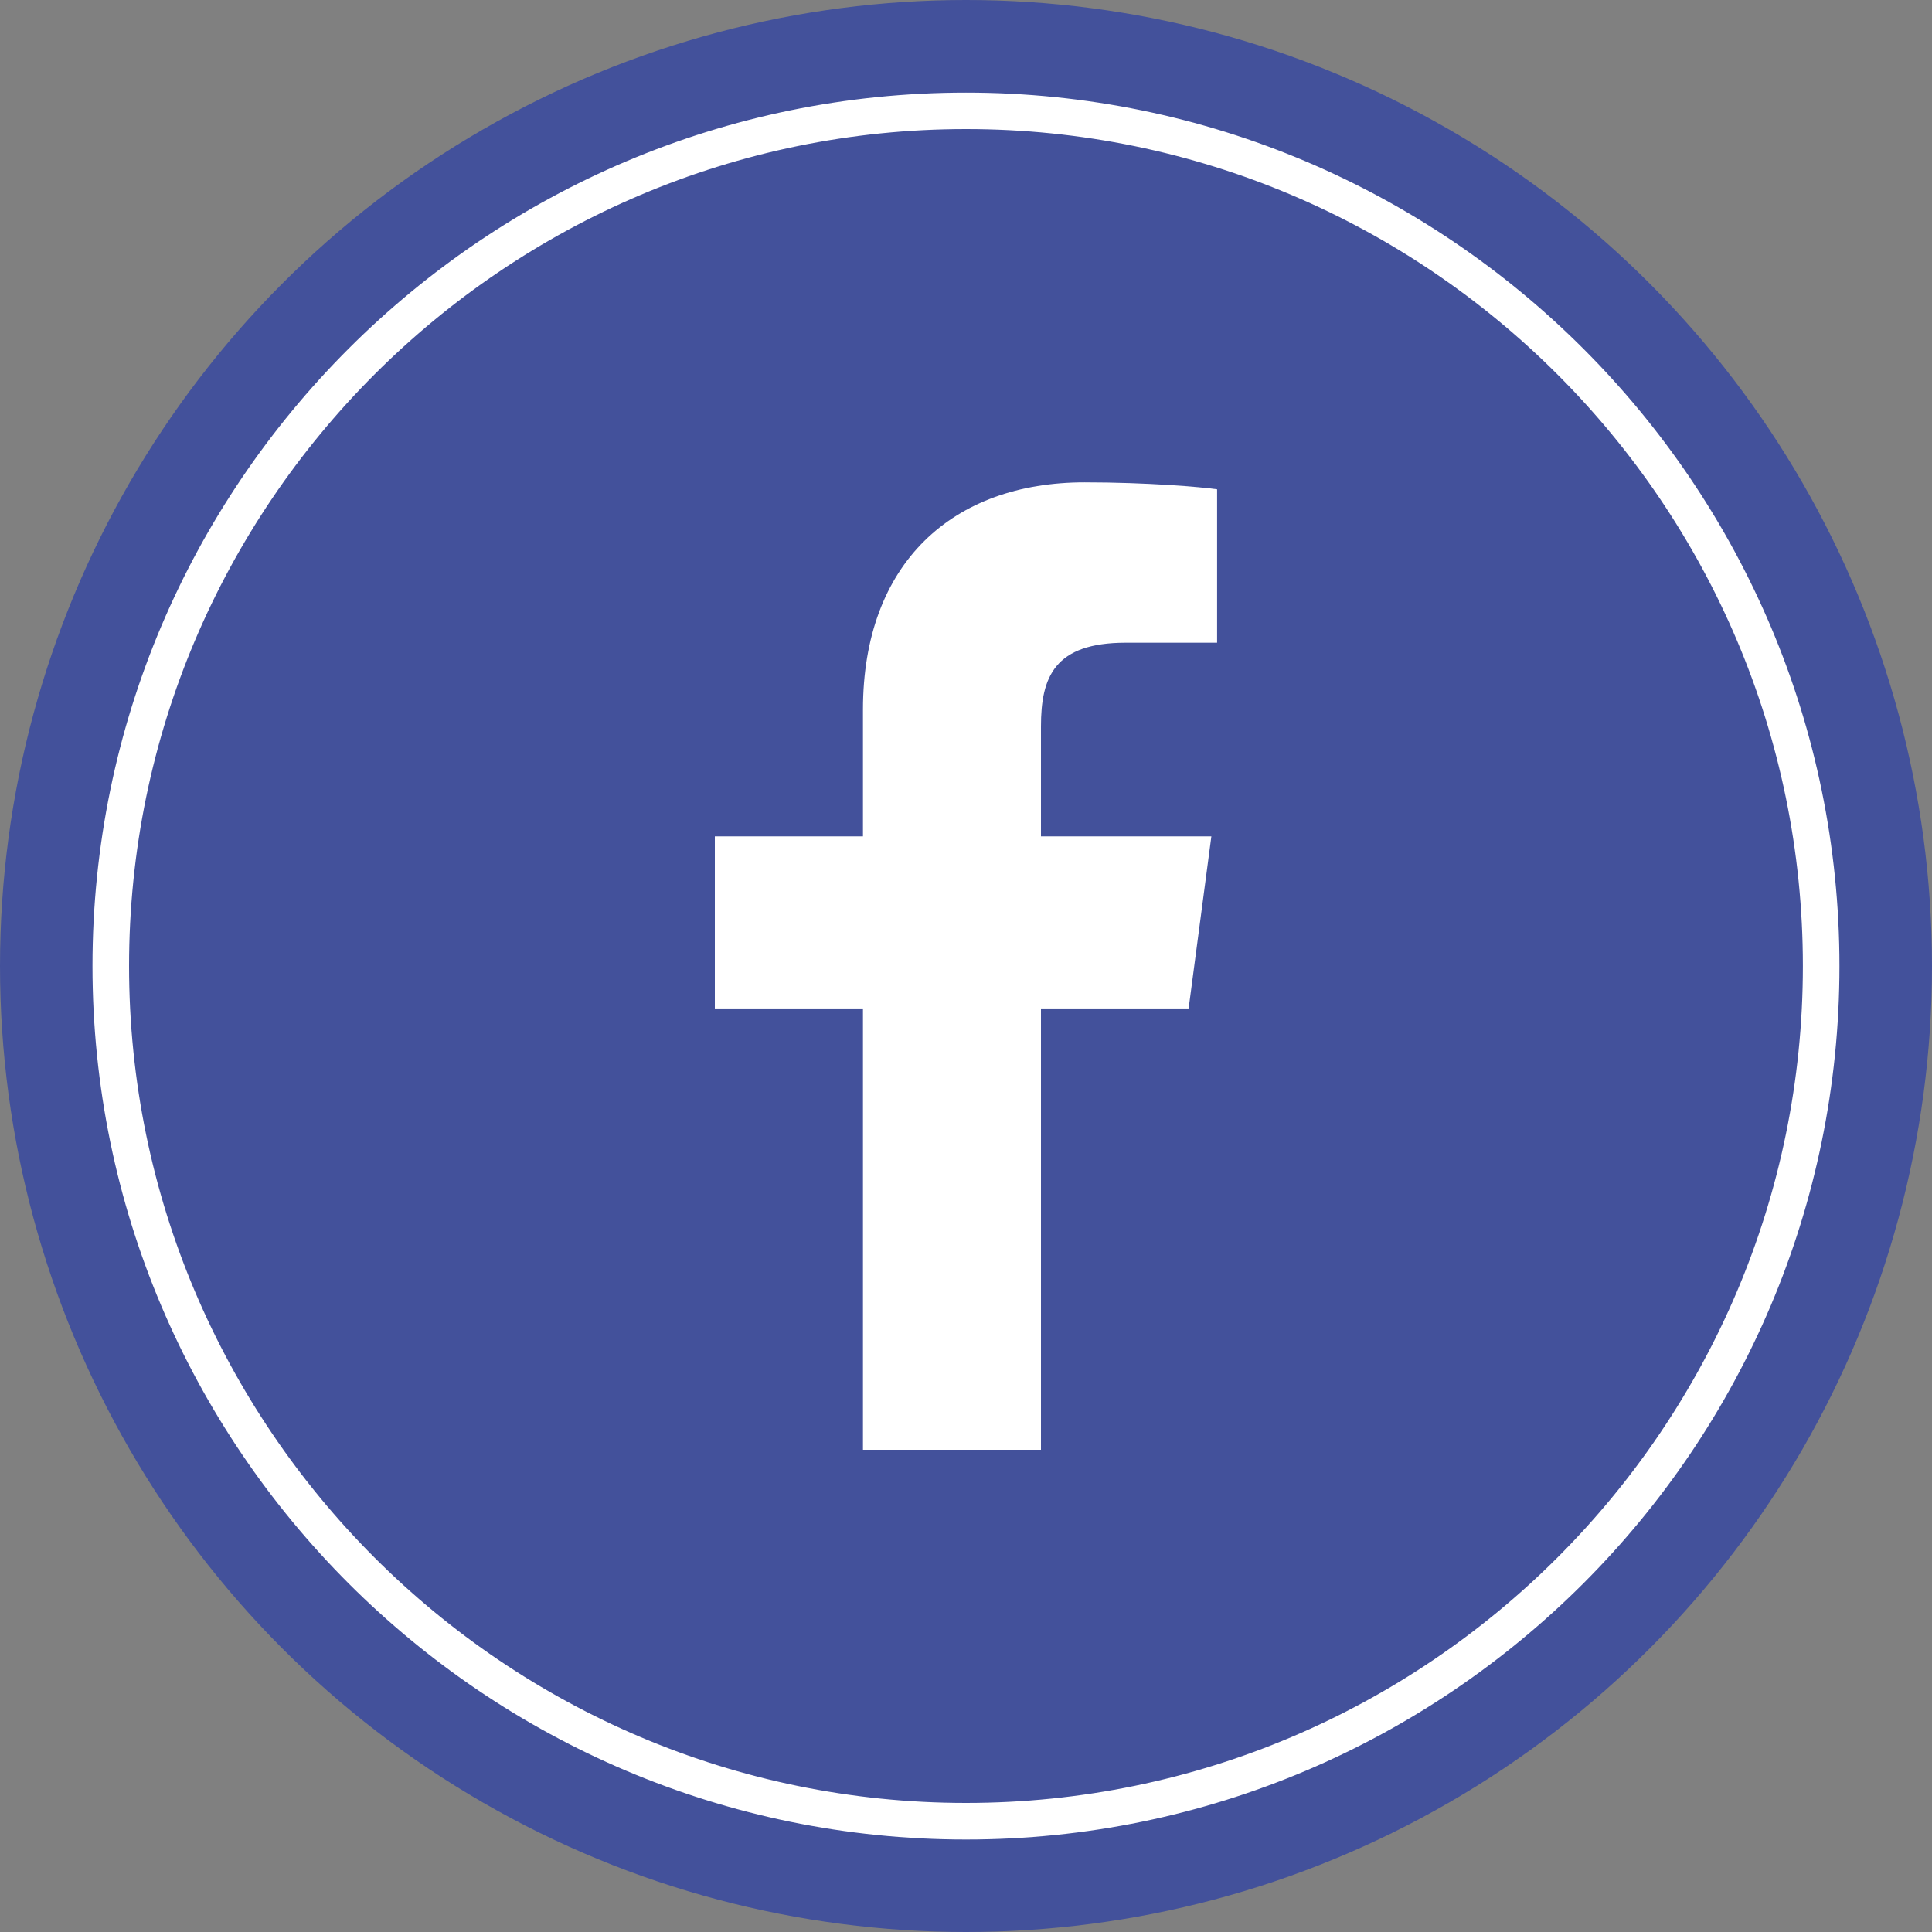
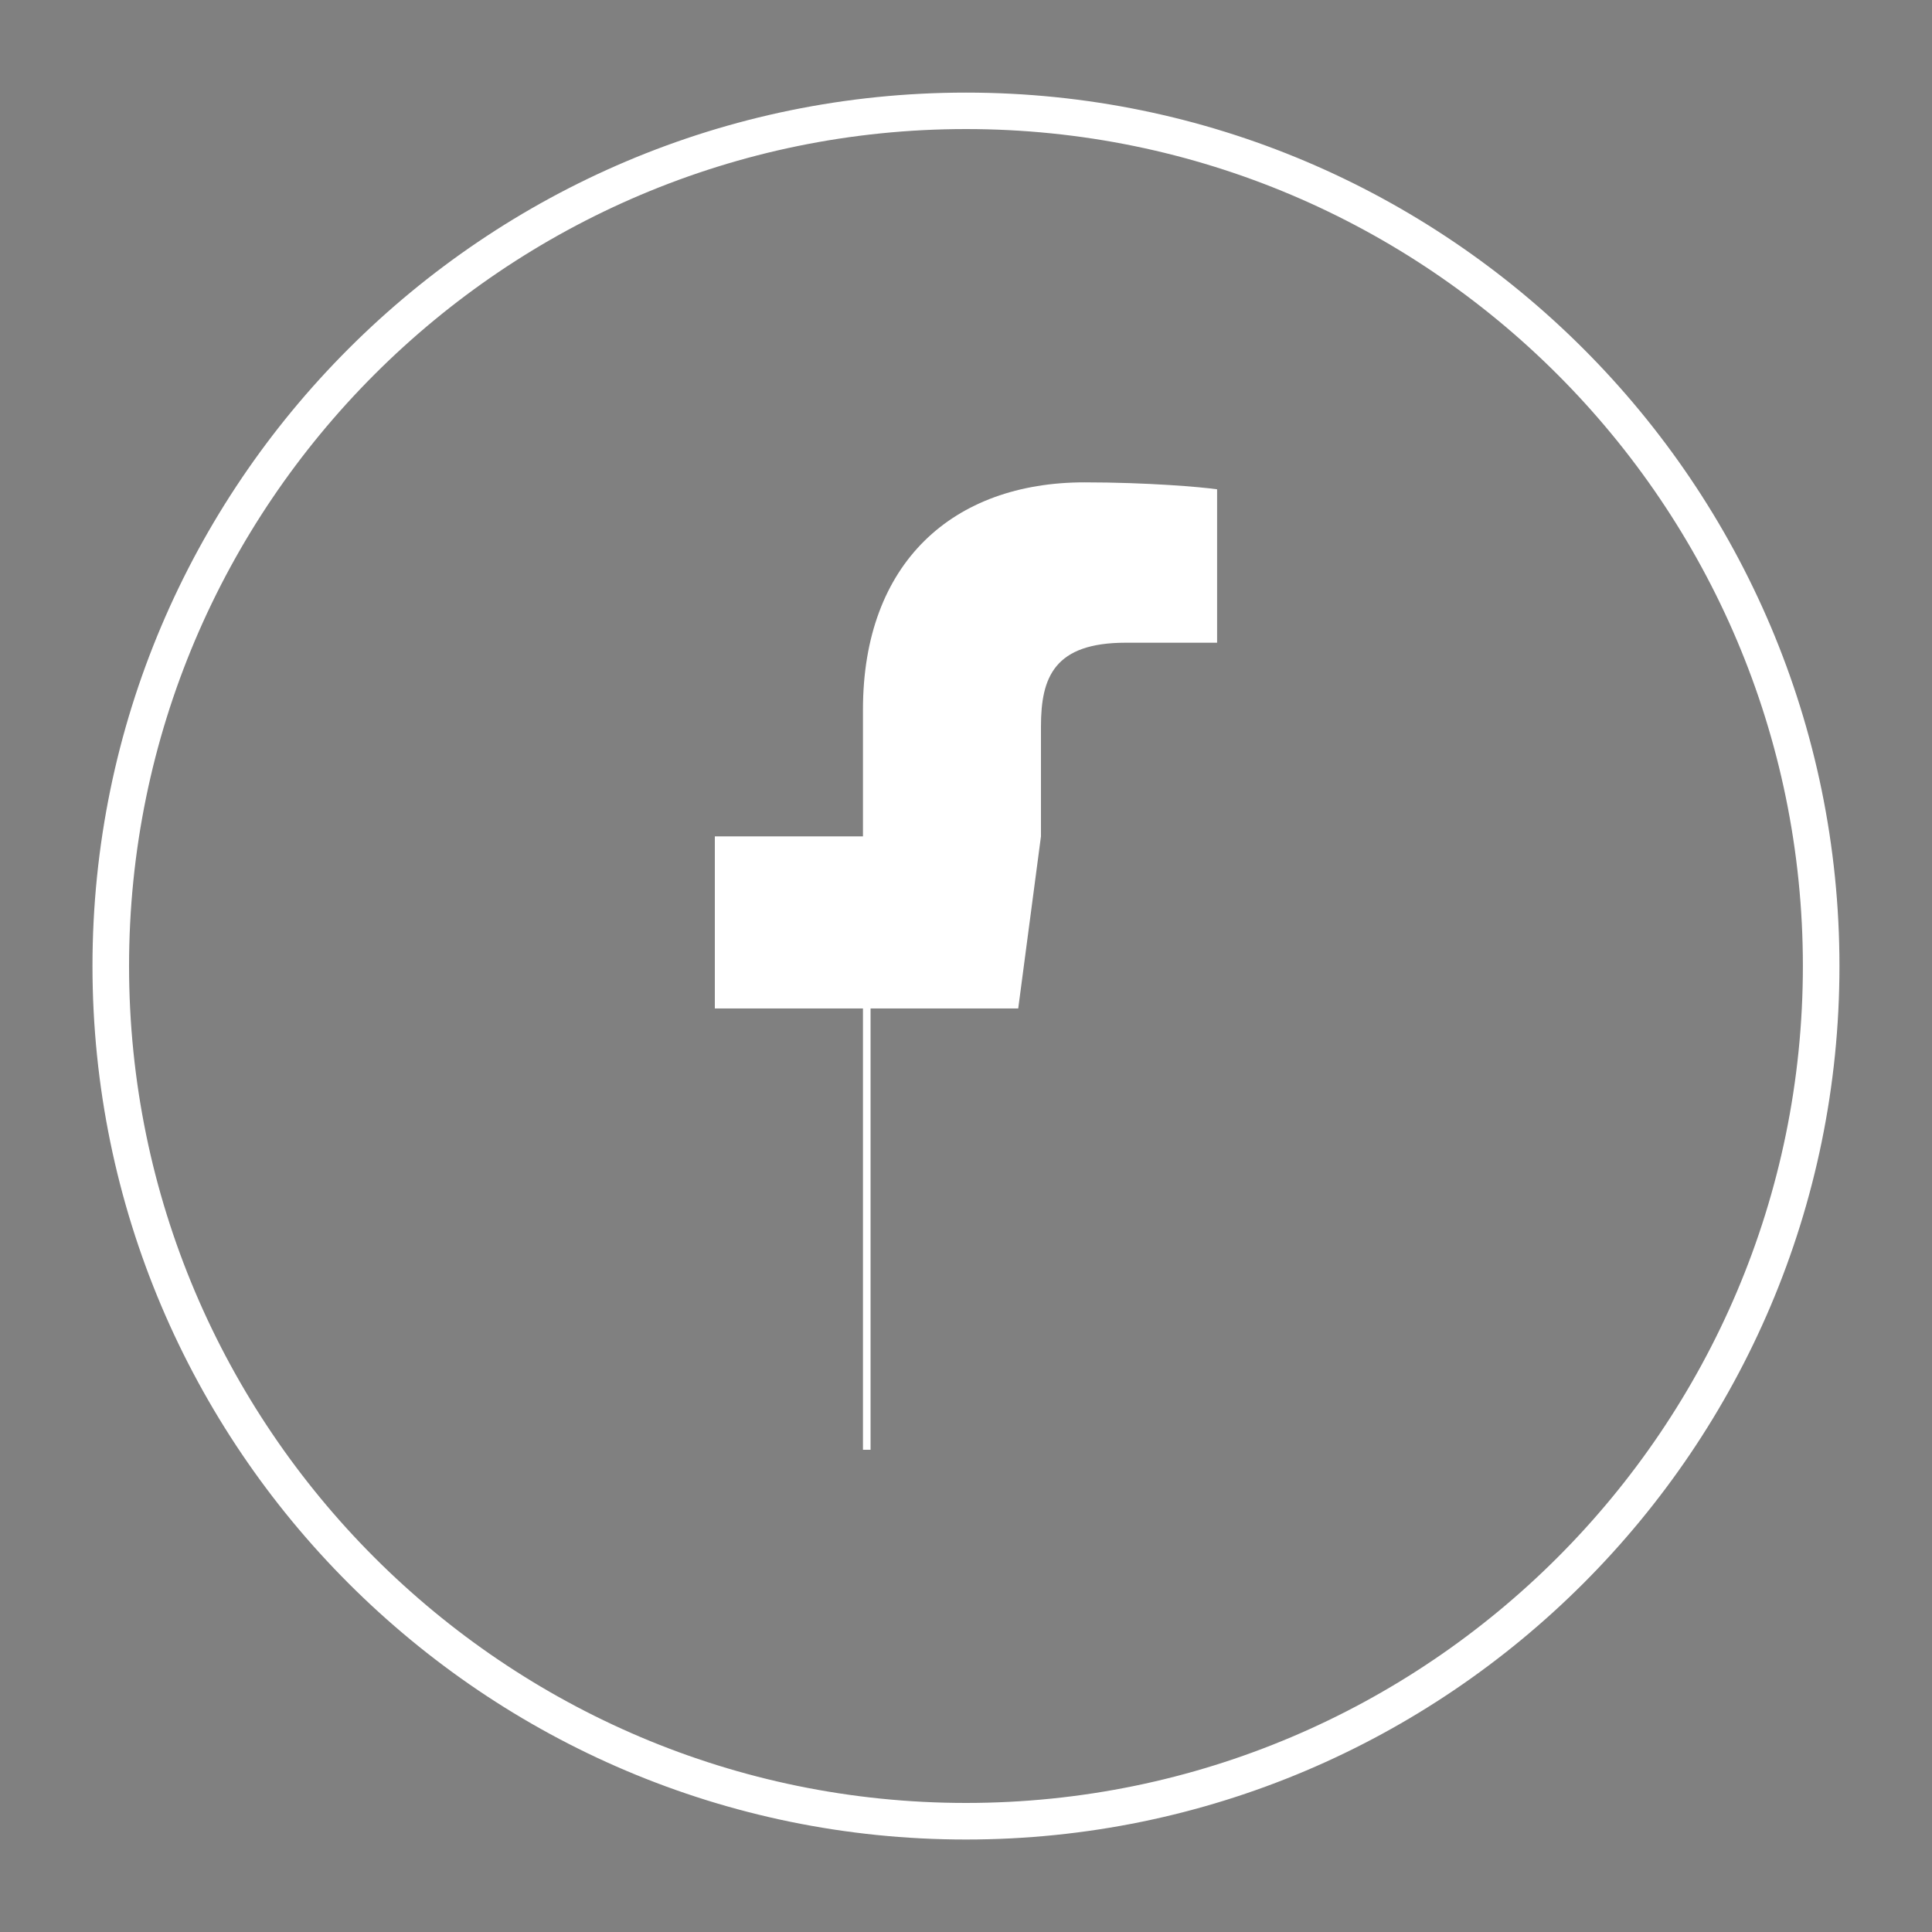
<svg xmlns="http://www.w3.org/2000/svg" version="1.1" id="Vrstva_1" x="0px" y="0px" width="30px" height="30px" viewBox="0 0 30 30" enable-background="new 0 0 30 30" xml:space="preserve">
  <rect x="0" y="0" width="30" height="30" fill="#808080" stroke="none" />
  <g>
    <g>
      <g>
-         <circle fill="#43519B" cx="15" cy="15" r="15" />
-       </g>
+         </g>
      <g>
        <path fill="#FFFFFF" d="M15,28.564C7.52,28.564,1.436,22.48,1.436,15C1.436,7.521,7.52,1.438,15,1.438     c7.479,0,13.563,6.084,13.563,13.563C28.563,22.48,22.479,28.564,15,28.564z M15,2.004C7.834,2.004,2.004,7.834,2.004,15     S7.834,27.996,15,27.996c7.165,0,12.995-5.83,12.995-12.996S22.165,2.004,15,2.004z" />
      </g>
    </g>
  </g>
  <g>
-     <path fill="#FFFFFF" d="M18.899,9.98h-1.418c-1.109,0-1.317,0.533-1.317,1.301v1.706h2.646l-0.353,2.672h-2.293v6.853H13.4v-6.853   H11.1v-2.672H13.4V11.02c0-2.285,1.4-3.53,3.44-3.53c0.975,0,1.814,0.072,2.059,0.108V9.98z" />
+     <path fill="#FFFFFF" d="M18.899,9.98h-1.418c-1.109,0-1.317,0.533-1.317,1.301v1.706l-0.353,2.672h-2.293v6.853H13.4v-6.853   H11.1v-2.672H13.4V11.02c0-2.285,1.4-3.53,3.44-3.53c0.975,0,1.814,0.072,2.059,0.108V9.98z" />
  </g>
</svg>